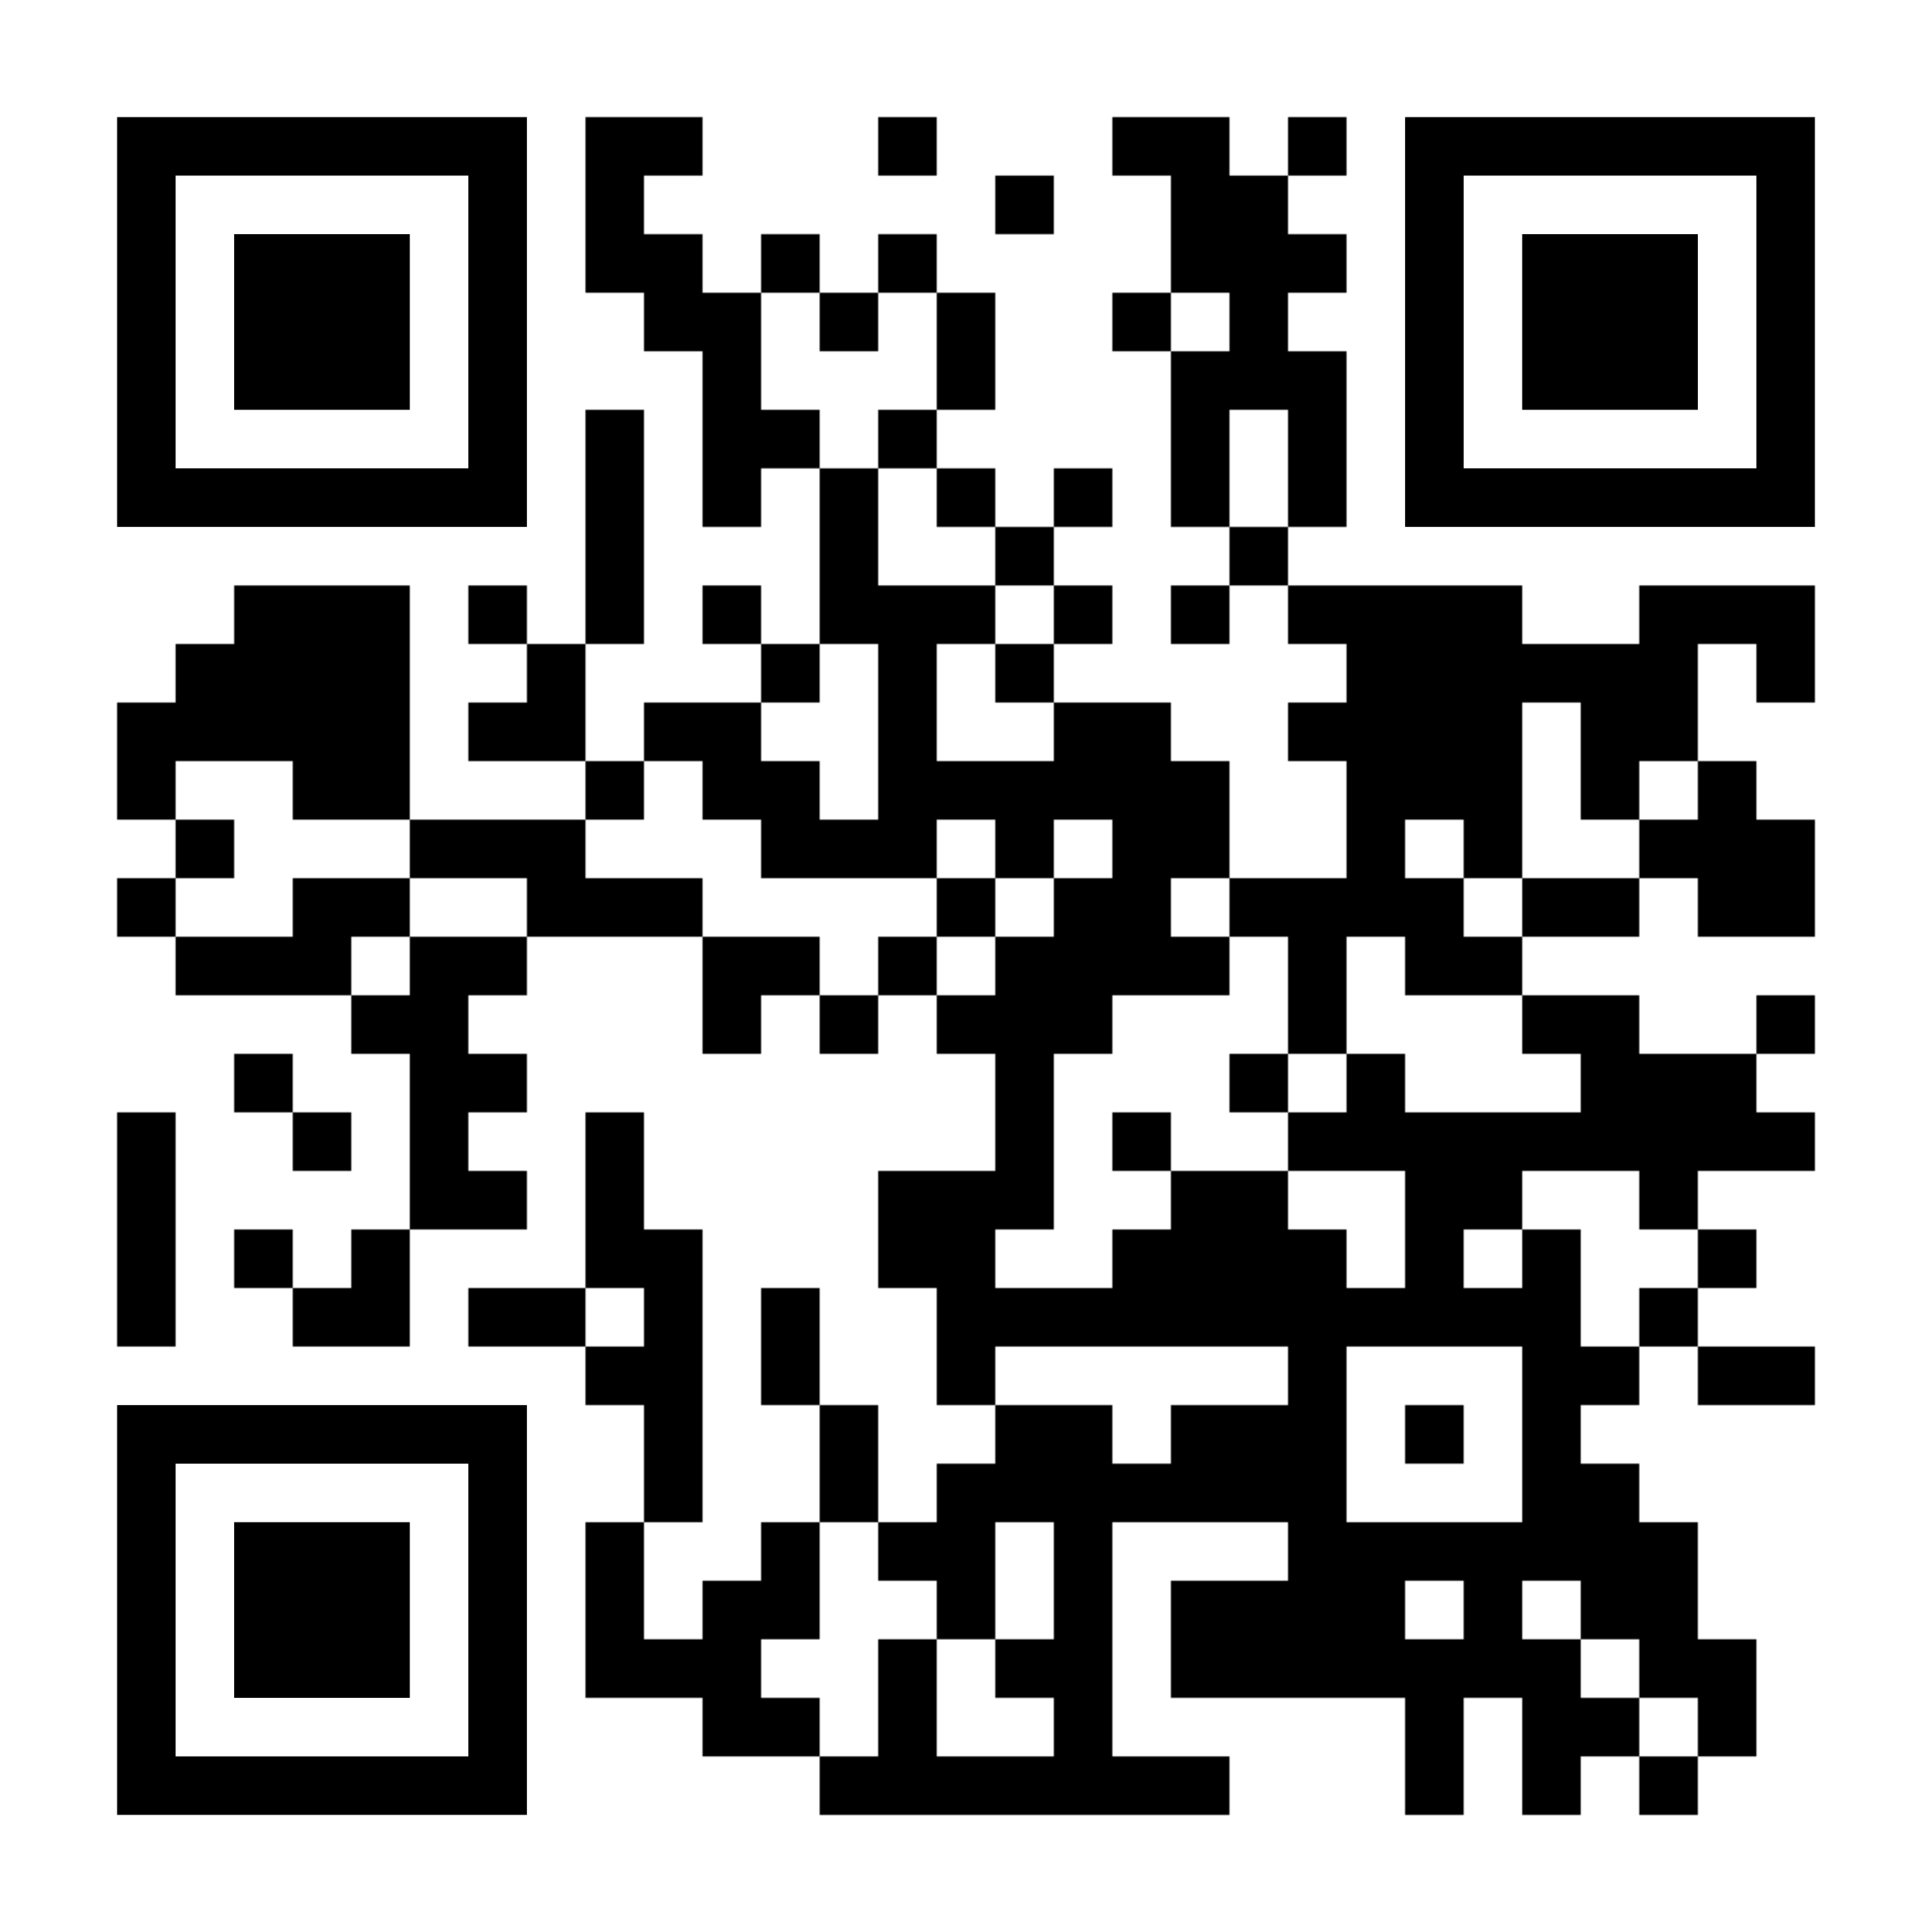
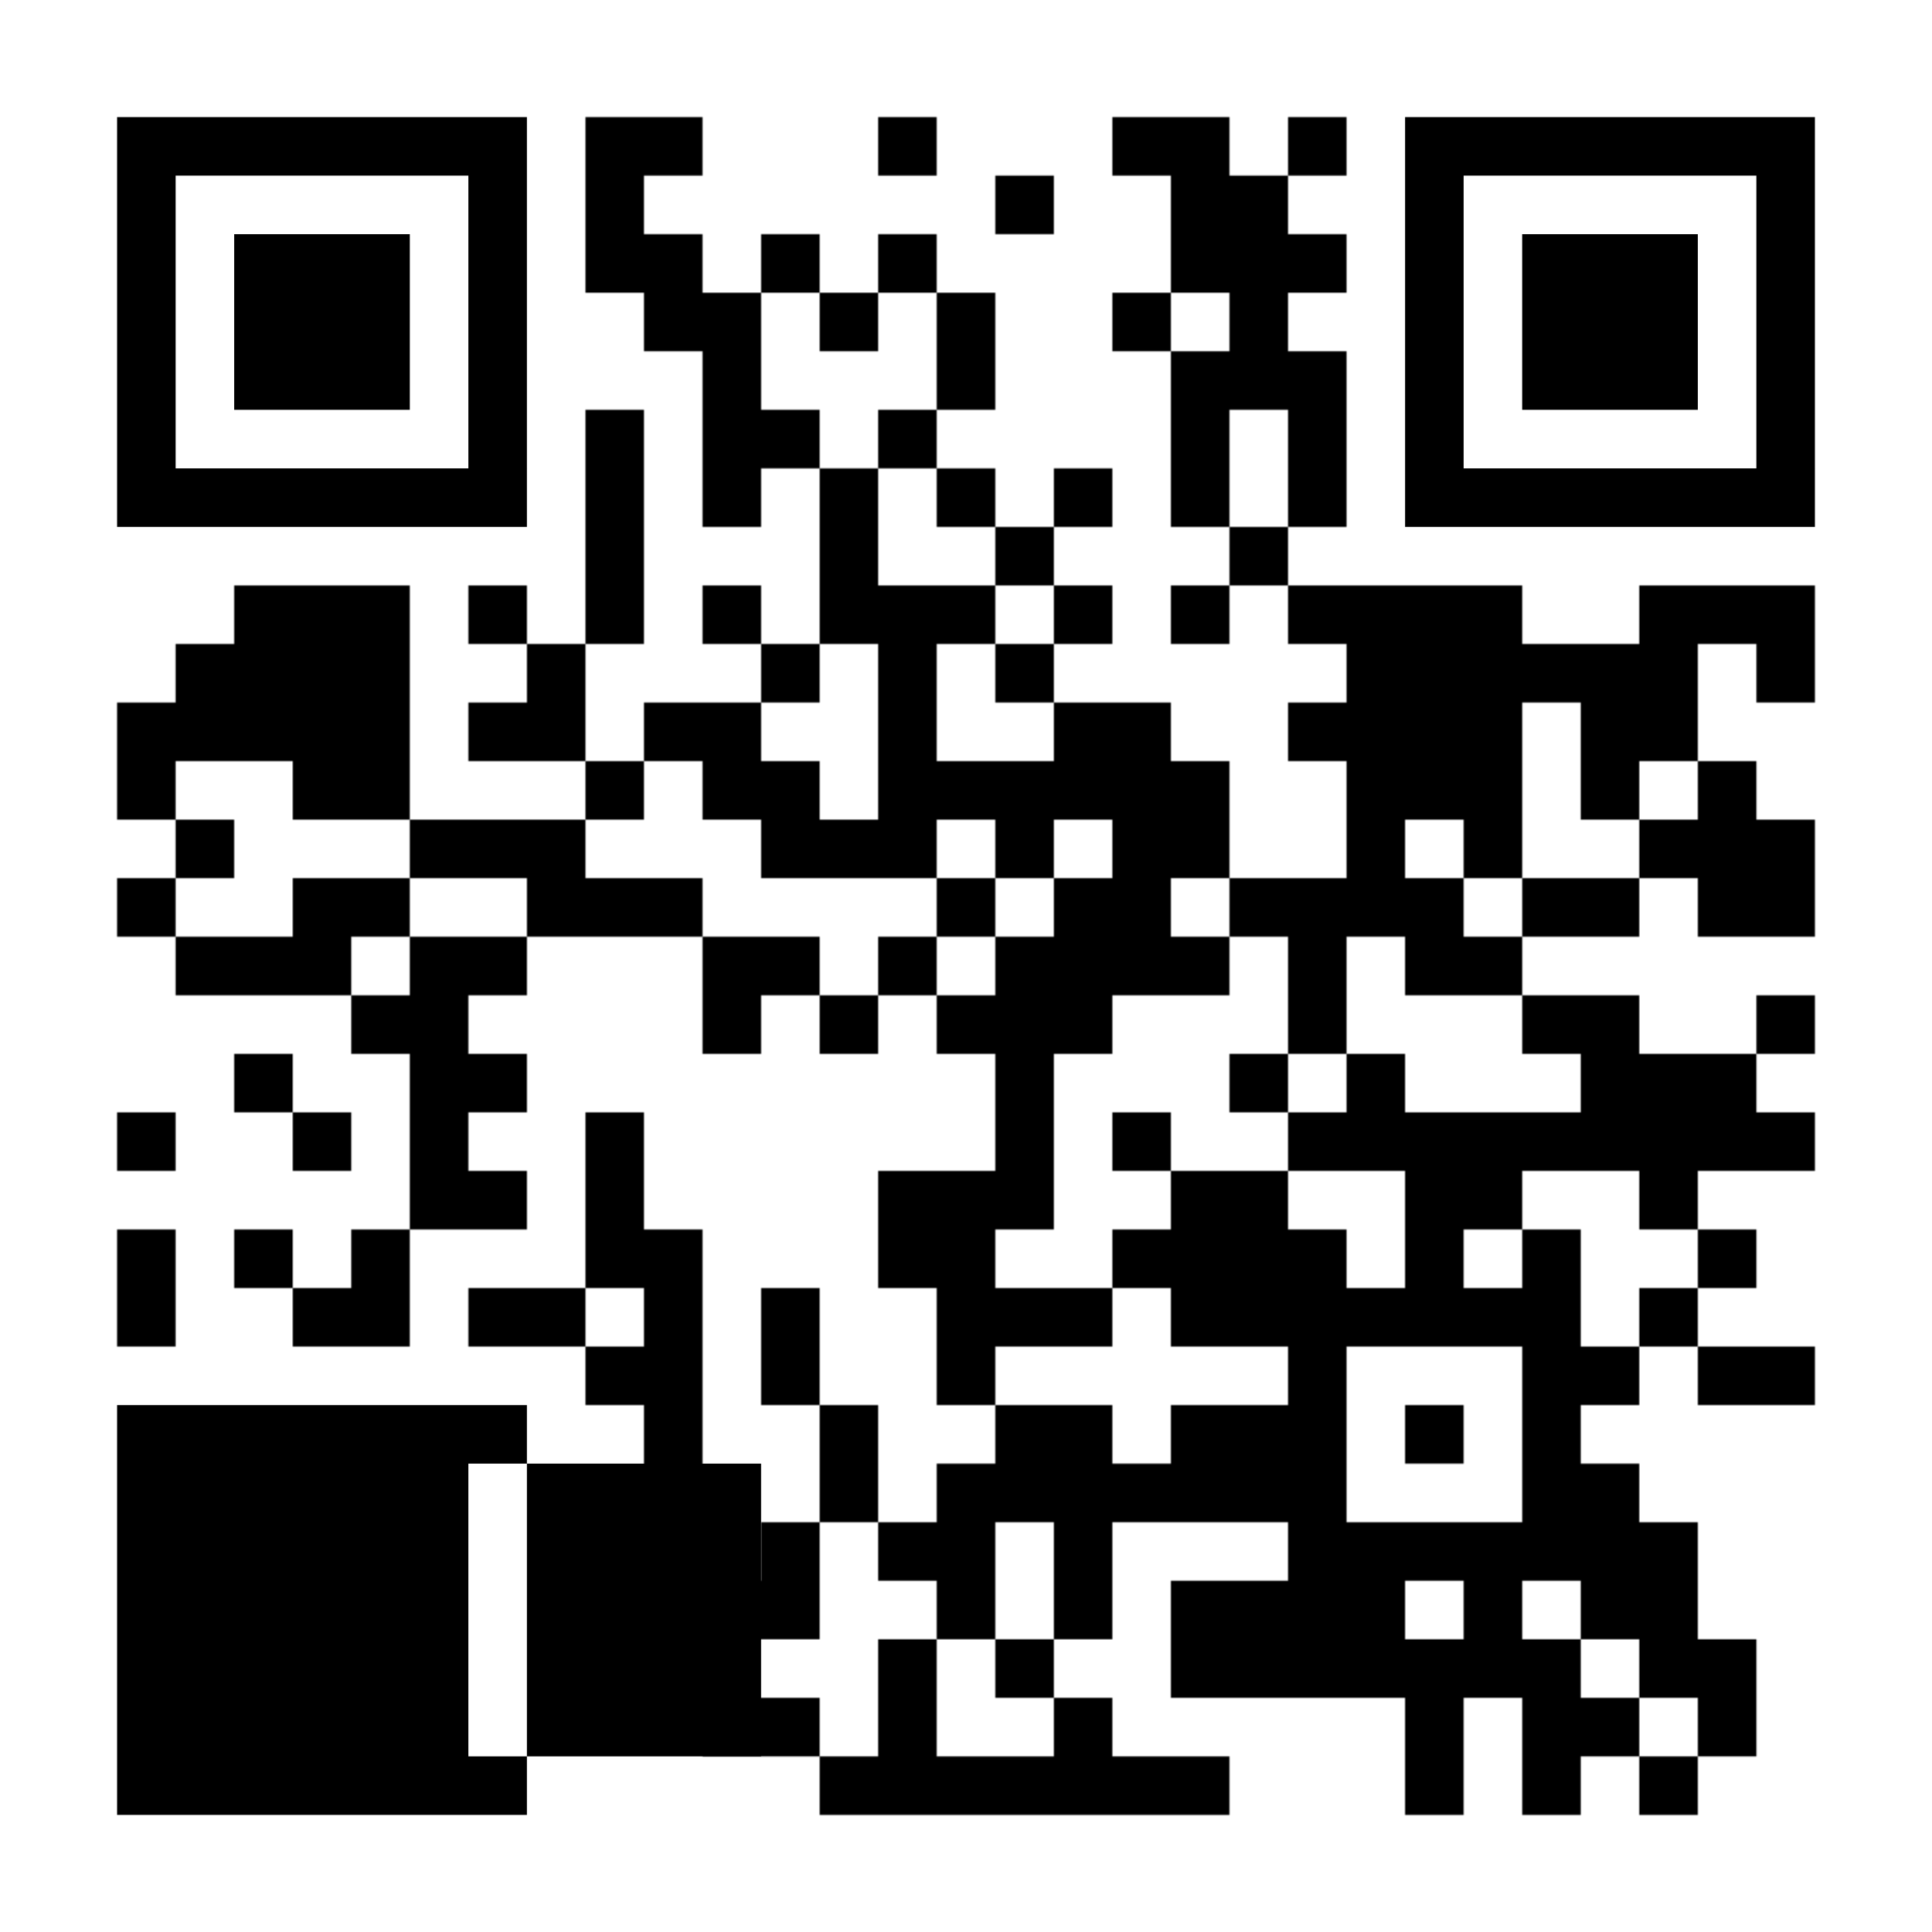
<svg xmlns="http://www.w3.org/2000/svg" xml:space="preserve" width="1023" height="1023" viewBox="0 0 1023 1023">
  <defs>
    <mask id="qrmask">
      <g fill="#ffffff">
        <g transform="translate(310,62) scale(5.167)">
          <rect width="6" height="6" />
        </g>
        <g transform="translate(341,62) scale(5.167)">
          <rect width="6" height="6" />
        </g>
        <g transform="translate(465,62) scale(5.167)">
          <rect width="6" height="6" />
        </g>
        <g transform="translate(589,62) scale(5.167)">
          <rect width="6" height="6" />
        </g>
        <g transform="translate(620,62) scale(5.167)">
          <rect width="6" height="6" />
        </g>
        <g transform="translate(682,62) scale(5.167)">
          <rect width="6" height="6" />
        </g>
        <g transform="translate(310,93) scale(5.167)">
          <rect width="6" height="6" />
        </g>
        <g transform="translate(527,93) scale(5.167)">
          <rect width="6" height="6" />
        </g>
        <g transform="translate(620,93) scale(5.167)">
          <rect width="6" height="6" />
        </g>
        <g transform="translate(651,93) scale(5.167)">
          <rect width="6" height="6" />
        </g>
        <g transform="translate(310,124) scale(5.167)">
          <rect width="6" height="6" />
        </g>
        <g transform="translate(341,124) scale(5.167)">
          <rect width="6" height="6" />
        </g>
        <g transform="translate(403,124) scale(5.167)">
          <rect width="6" height="6" />
        </g>
        <g transform="translate(465,124) scale(5.167)">
          <rect width="6" height="6" />
        </g>
        <g transform="translate(620,124) scale(5.167)">
          <rect width="6" height="6" />
        </g>
        <g transform="translate(651,124) scale(5.167)">
          <rect width="6" height="6" />
        </g>
        <g transform="translate(682,124) scale(5.167)">
          <rect width="6" height="6" />
        </g>
        <g transform="translate(341,155) scale(5.167)">
          <rect width="6" height="6" />
        </g>
        <g transform="translate(372,155) scale(5.167)">
          <rect width="6" height="6" />
        </g>
        <g transform="translate(434,155) scale(5.167)">
          <rect width="6" height="6" />
        </g>
        <g transform="translate(496,155) scale(5.167)">
          <rect width="6" height="6" />
        </g>
        <g transform="translate(589,155) scale(5.167)">
          <rect width="6" height="6" />
        </g>
        <g transform="translate(651,155) scale(5.167)">
          <rect width="6" height="6" />
        </g>
        <g transform="translate(372,186) scale(5.167)">
          <rect width="6" height="6" />
        </g>
        <g transform="translate(496,186) scale(5.167)">
          <rect width="6" height="6" />
        </g>
        <g transform="translate(620,186) scale(5.167)">
          <rect width="6" height="6" />
        </g>
        <g transform="translate(651,186) scale(5.167)">
          <rect width="6" height="6" />
        </g>
        <g transform="translate(682,186) scale(5.167)">
          <rect width="6" height="6" />
        </g>
        <g transform="translate(310,217) scale(5.167)">
          <rect width="6" height="6" />
        </g>
        <g transform="translate(372,217) scale(5.167)">
          <rect width="6" height="6" />
        </g>
        <g transform="translate(403,217) scale(5.167)">
          <rect width="6" height="6" />
        </g>
        <g transform="translate(465,217) scale(5.167)">
          <rect width="6" height="6" />
        </g>
        <g transform="translate(620,217) scale(5.167)">
          <rect width="6" height="6" />
        </g>
        <g transform="translate(682,217) scale(5.167)">
          <rect width="6" height="6" />
        </g>
        <g transform="translate(310,248) scale(5.167)">
          <rect width="6" height="6" />
        </g>
        <g transform="translate(372,248) scale(5.167)">
          <rect width="6" height="6" />
        </g>
        <g transform="translate(434,248) scale(5.167)">
          <rect width="6" height="6" />
        </g>
        <g transform="translate(496,248) scale(5.167)">
          <rect width="6" height="6" />
        </g>
        <g transform="translate(558,248) scale(5.167)">
          <rect width="6" height="6" />
        </g>
        <g transform="translate(620,248) scale(5.167)">
          <rect width="6" height="6" />
        </g>
        <g transform="translate(682,248) scale(5.167)">
          <rect width="6" height="6" />
        </g>
        <g transform="translate(310,279) scale(5.167)">
          <rect width="6" height="6" />
        </g>
        <g transform="translate(434,279) scale(5.167)">
          <rect width="6" height="6" />
        </g>
        <g transform="translate(527,279) scale(5.167)">
          <rect width="6" height="6" />
        </g>
        <g transform="translate(651,279) scale(5.167)">
          <rect width="6" height="6" />
        </g>
        <g transform="translate(124,310) scale(5.167)">
          <rect width="6" height="6" />
        </g>
        <g transform="translate(155,310) scale(5.167)">
          <rect width="6" height="6" />
        </g>
        <g transform="translate(186,310) scale(5.167)">
          <rect width="6" height="6" />
        </g>
        <g transform="translate(248,310) scale(5.167)">
          <rect width="6" height="6" />
        </g>
        <g transform="translate(310,310) scale(5.167)">
          <rect width="6" height="6" />
        </g>
        <g transform="translate(372,310) scale(5.167)">
          <rect width="6" height="6" />
        </g>
        <g transform="translate(434,310) scale(5.167)">
          <rect width="6" height="6" />
        </g>
        <g transform="translate(465,310) scale(5.167)">
          <rect width="6" height="6" />
        </g>
        <g transform="translate(496,310) scale(5.167)">
          <rect width="6" height="6" />
        </g>
        <g transform="translate(558,310) scale(5.167)">
          <rect width="6" height="6" />
        </g>
        <g transform="translate(620,310) scale(5.167)">
          <rect width="6" height="6" />
        </g>
        <g transform="translate(682,310) scale(5.167)">
          <rect width="6" height="6" />
        </g>
        <g transform="translate(713,310) scale(5.167)">
          <rect width="6" height="6" />
        </g>
        <g transform="translate(744,310) scale(5.167)">
          <rect width="6" height="6" />
        </g>
        <g transform="translate(775,310) scale(5.167)">
          <rect width="6" height="6" />
        </g>
        <g transform="translate(868,310) scale(5.167)">
          <rect width="6" height="6" />
        </g>
        <g transform="translate(899,310) scale(5.167)">
          <rect width="6" height="6" />
        </g>
        <g transform="translate(930,310) scale(5.167)">
          <rect width="6" height="6" />
        </g>
        <g transform="translate(93,341) scale(5.167)">
          <rect width="6" height="6" />
        </g>
        <g transform="translate(124,341) scale(5.167)">
          <rect width="6" height="6" />
        </g>
        <g transform="translate(155,341) scale(5.167)">
          <rect width="6" height="6" />
        </g>
        <g transform="translate(186,341) scale(5.167)">
          <rect width="6" height="6" />
        </g>
        <g transform="translate(279,341) scale(5.167)">
          <rect width="6" height="6" />
        </g>
        <g transform="translate(403,341) scale(5.167)">
          <rect width="6" height="6" />
        </g>
        <g transform="translate(465,341) scale(5.167)">
          <rect width="6" height="6" />
        </g>
        <g transform="translate(527,341) scale(5.167)">
          <rect width="6" height="6" />
        </g>
        <g transform="translate(713,341) scale(5.167)">
          <rect width="6" height="6" />
        </g>
        <g transform="translate(744,341) scale(5.167)">
          <rect width="6" height="6" />
        </g>
        <g transform="translate(775,341) scale(5.167)">
          <rect width="6" height="6" />
        </g>
        <g transform="translate(806,341) scale(5.167)">
          <rect width="6" height="6" />
        </g>
        <g transform="translate(837,341) scale(5.167)">
          <rect width="6" height="6" />
        </g>
        <g transform="translate(868,341) scale(5.167)">
          <rect width="6" height="6" />
        </g>
        <g transform="translate(930,341) scale(5.167)">
          <rect width="6" height="6" />
        </g>
        <g transform="translate(62,372) scale(5.167)">
          <rect width="6" height="6" />
        </g>
        <g transform="translate(93,372) scale(5.167)">
          <rect width="6" height="6" />
        </g>
        <g transform="translate(124,372) scale(5.167)">
          <rect width="6" height="6" />
        </g>
        <g transform="translate(155,372) scale(5.167)">
          <rect width="6" height="6" />
        </g>
        <g transform="translate(186,372) scale(5.167)">
          <rect width="6" height="6" />
        </g>
        <g transform="translate(248,372) scale(5.167)">
          <rect width="6" height="6" />
        </g>
        <g transform="translate(279,372) scale(5.167)">
          <rect width="6" height="6" />
        </g>
        <g transform="translate(341,372) scale(5.167)">
          <rect width="6" height="6" />
        </g>
        <g transform="translate(372,372) scale(5.167)">
          <rect width="6" height="6" />
        </g>
        <g transform="translate(465,372) scale(5.167)">
          <rect width="6" height="6" />
        </g>
        <g transform="translate(558,372) scale(5.167)">
          <rect width="6" height="6" />
        </g>
        <g transform="translate(589,372) scale(5.167)">
          <rect width="6" height="6" />
        </g>
        <g transform="translate(682,372) scale(5.167)">
          <rect width="6" height="6" />
        </g>
        <g transform="translate(713,372) scale(5.167)">
          <rect width="6" height="6" />
        </g>
        <g transform="translate(744,372) scale(5.167)">
          <rect width="6" height="6" />
        </g>
        <g transform="translate(775,372) scale(5.167)">
          <rect width="6" height="6" />
        </g>
        <g transform="translate(837,372) scale(5.167)">
          <rect width="6" height="6" />
        </g>
        <g transform="translate(868,372) scale(5.167)">
          <rect width="6" height="6" />
        </g>
        <g transform="translate(62,403) scale(5.167)">
          <rect width="6" height="6" />
        </g>
        <g transform="translate(155,403) scale(5.167)">
          <rect width="6" height="6" />
        </g>
        <g transform="translate(186,403) scale(5.167)">
          <rect width="6" height="6" />
        </g>
        <g transform="translate(310,403) scale(5.167)">
          <rect width="6" height="6" />
        </g>
        <g transform="translate(372,403) scale(5.167)">
          <rect width="6" height="6" />
        </g>
        <g transform="translate(403,403) scale(5.167)">
          <rect width="6" height="6" />
        </g>
        <g transform="translate(465,403) scale(5.167)">
          <rect width="6" height="6" />
        </g>
        <g transform="translate(496,403) scale(5.167)">
          <rect width="6" height="6" />
        </g>
        <g transform="translate(527,403) scale(5.167)">
          <rect width="6" height="6" />
        </g>
        <g transform="translate(558,403) scale(5.167)">
          <rect width="6" height="6" />
        </g>
        <g transform="translate(589,403) scale(5.167)">
          <rect width="6" height="6" />
        </g>
        <g transform="translate(620,403) scale(5.167)">
          <rect width="6" height="6" />
        </g>
        <g transform="translate(713,403) scale(5.167)">
          <rect width="6" height="6" />
        </g>
        <g transform="translate(744,403) scale(5.167)">
          <rect width="6" height="6" />
        </g>
        <g transform="translate(775,403) scale(5.167)">
          <rect width="6" height="6" />
        </g>
        <g transform="translate(837,403) scale(5.167)">
          <rect width="6" height="6" />
        </g>
        <g transform="translate(899,403) scale(5.167)">
          <rect width="6" height="6" />
        </g>
        <g transform="translate(93,434) scale(5.167)">
          <rect width="6" height="6" />
        </g>
        <g transform="translate(217,434) scale(5.167)">
          <rect width="6" height="6" />
        </g>
        <g transform="translate(248,434) scale(5.167)">
          <rect width="6" height="6" />
        </g>
        <g transform="translate(279,434) scale(5.167)">
          <rect width="6" height="6" />
        </g>
        <g transform="translate(403,434) scale(5.167)">
          <rect width="6" height="6" />
        </g>
        <g transform="translate(434,434) scale(5.167)">
          <rect width="6" height="6" />
        </g>
        <g transform="translate(465,434) scale(5.167)">
          <rect width="6" height="6" />
        </g>
        <g transform="translate(527,434) scale(5.167)">
          <rect width="6" height="6" />
        </g>
        <g transform="translate(589,434) scale(5.167)">
          <rect width="6" height="6" />
        </g>
        <g transform="translate(620,434) scale(5.167)">
          <rect width="6" height="6" />
        </g>
        <g transform="translate(713,434) scale(5.167)">
          <rect width="6" height="6" />
        </g>
        <g transform="translate(775,434) scale(5.167)">
          <rect width="6" height="6" />
        </g>
        <g transform="translate(868,434) scale(5.167)">
          <rect width="6" height="6" />
        </g>
        <g transform="translate(899,434) scale(5.167)">
          <rect width="6" height="6" />
        </g>
        <g transform="translate(930,434) scale(5.167)">
          <rect width="6" height="6" />
        </g>
        <g transform="translate(62,465) scale(5.167)">
          <rect width="6" height="6" />
        </g>
        <g transform="translate(155,465) scale(5.167)">
          <rect width="6" height="6" />
        </g>
        <g transform="translate(186,465) scale(5.167)">
          <rect width="6" height="6" />
        </g>
        <g transform="translate(279,465) scale(5.167)">
          <rect width="6" height="6" />
        </g>
        <g transform="translate(310,465) scale(5.167)">
          <rect width="6" height="6" />
        </g>
        <g transform="translate(341,465) scale(5.167)">
          <rect width="6" height="6" />
        </g>
        <g transform="translate(496,465) scale(5.167)">
          <rect width="6" height="6" />
        </g>
        <g transform="translate(558,465) scale(5.167)">
          <rect width="6" height="6" />
        </g>
        <g transform="translate(589,465) scale(5.167)">
          <rect width="6" height="6" />
        </g>
        <g transform="translate(651,465) scale(5.167)">
          <rect width="6" height="6" />
        </g>
        <g transform="translate(682,465) scale(5.167)">
          <rect width="6" height="6" />
        </g>
        <g transform="translate(713,465) scale(5.167)">
          <rect width="6" height="6" />
        </g>
        <g transform="translate(744,465) scale(5.167)">
          <rect width="6" height="6" />
        </g>
        <g transform="translate(806,465) scale(5.167)">
          <rect width="6" height="6" />
        </g>
        <g transform="translate(837,465) scale(5.167)">
          <rect width="6" height="6" />
        </g>
        <g transform="translate(899,465) scale(5.167)">
          <rect width="6" height="6" />
        </g>
        <g transform="translate(930,465) scale(5.167)">
          <rect width="6" height="6" />
        </g>
        <g transform="translate(93,496) scale(5.167)">
          <rect width="6" height="6" />
        </g>
        <g transform="translate(124,496) scale(5.167)">
          <rect width="6" height="6" />
        </g>
        <g transform="translate(155,496) scale(5.167)">
          <rect width="6" height="6" />
        </g>
        <g transform="translate(217,496) scale(5.167)">
          <rect width="6" height="6" />
        </g>
        <g transform="translate(248,496) scale(5.167)">
          <rect width="6" height="6" />
        </g>
        <g transform="translate(372,496) scale(5.167)">
          <rect width="6" height="6" />
        </g>
        <g transform="translate(403,496) scale(5.167)">
          <rect width="6" height="6" />
        </g>
        <g transform="translate(465,496) scale(5.167)">
          <rect width="6" height="6" />
        </g>
        <g transform="translate(527,496) scale(5.167)">
          <rect width="6" height="6" />
        </g>
        <g transform="translate(558,496) scale(5.167)">
          <rect width="6" height="6" />
        </g>
        <g transform="translate(589,496) scale(5.167)">
          <rect width="6" height="6" />
        </g>
        <g transform="translate(620,496) scale(5.167)">
          <rect width="6" height="6" />
        </g>
        <g transform="translate(682,496) scale(5.167)">
          <rect width="6" height="6" />
        </g>
        <g transform="translate(744,496) scale(5.167)">
          <rect width="6" height="6" />
        </g>
        <g transform="translate(775,496) scale(5.167)">
          <rect width="6" height="6" />
        </g>
        <g transform="translate(186,527) scale(5.167)">
          <rect width="6" height="6" />
        </g>
        <g transform="translate(217,527) scale(5.167)">
          <rect width="6" height="6" />
        </g>
        <g transform="translate(372,527) scale(5.167)">
          <rect width="6" height="6" />
        </g>
        <g transform="translate(434,527) scale(5.167)">
          <rect width="6" height="6" />
        </g>
        <g transform="translate(496,527) scale(5.167)">
          <rect width="6" height="6" />
        </g>
        <g transform="translate(527,527) scale(5.167)">
          <rect width="6" height="6" />
        </g>
        <g transform="translate(558,527) scale(5.167)">
          <rect width="6" height="6" />
        </g>
        <g transform="translate(682,527) scale(5.167)">
          <rect width="6" height="6" />
        </g>
        <g transform="translate(806,527) scale(5.167)">
          <rect width="6" height="6" />
        </g>
        <g transform="translate(837,527) scale(5.167)">
          <rect width="6" height="6" />
        </g>
        <g transform="translate(930,527) scale(5.167)">
          <rect width="6" height="6" />
        </g>
        <g transform="translate(124,558) scale(5.167)">
          <rect width="6" height="6" />
        </g>
        <g transform="translate(217,558) scale(5.167)">
          <rect width="6" height="6" />
        </g>
        <g transform="translate(248,558) scale(5.167)">
          <rect width="6" height="6" />
        </g>
        <g transform="translate(527,558) scale(5.167)">
          <rect width="6" height="6" />
        </g>
        <g transform="translate(651,558) scale(5.167)">
          <rect width="6" height="6" />
        </g>
        <g transform="translate(713,558) scale(5.167)">
          <rect width="6" height="6" />
        </g>
        <g transform="translate(837,558) scale(5.167)">
          <rect width="6" height="6" />
        </g>
        <g transform="translate(868,558) scale(5.167)">
          <rect width="6" height="6" />
        </g>
        <g transform="translate(899,558) scale(5.167)">
          <rect width="6" height="6" />
        </g>
        <g transform="translate(62,589) scale(5.167)">
          <rect width="6" height="6" />
        </g>
        <g transform="translate(155,589) scale(5.167)">
          <rect width="6" height="6" />
        </g>
        <g transform="translate(217,589) scale(5.167)">
          <rect width="6" height="6" />
        </g>
        <g transform="translate(310,589) scale(5.167)">
          <rect width="6" height="6" />
        </g>
        <g transform="translate(527,589) scale(5.167)">
          <rect width="6" height="6" />
        </g>
        <g transform="translate(589,589) scale(5.167)">
          <rect width="6" height="6" />
        </g>
        <g transform="translate(682,589) scale(5.167)">
          <rect width="6" height="6" />
        </g>
        <g transform="translate(713,589) scale(5.167)">
          <rect width="6" height="6" />
        </g>
        <g transform="translate(744,589) scale(5.167)">
          <rect width="6" height="6" />
        </g>
        <g transform="translate(775,589) scale(5.167)">
          <rect width="6" height="6" />
        </g>
        <g transform="translate(806,589) scale(5.167)">
          <rect width="6" height="6" />
        </g>
        <g transform="translate(837,589) scale(5.167)">
          <rect width="6" height="6" />
        </g>
        <g transform="translate(868,589) scale(5.167)">
          <rect width="6" height="6" />
        </g>
        <g transform="translate(899,589) scale(5.167)">
          <rect width="6" height="6" />
        </g>
        <g transform="translate(930,589) scale(5.167)">
          <rect width="6" height="6" />
        </g>
        <g transform="translate(62,620) scale(5.167)">
-           <rect width="6" height="6" />
-         </g>
+           </g>
        <g transform="translate(217,620) scale(5.167)">
          <rect width="6" height="6" />
        </g>
        <g transform="translate(248,620) scale(5.167)">
          <rect width="6" height="6" />
        </g>
        <g transform="translate(310,620) scale(5.167)">
          <rect width="6" height="6" />
        </g>
        <g transform="translate(465,620) scale(5.167)">
          <rect width="6" height="6" />
        </g>
        <g transform="translate(496,620) scale(5.167)">
          <rect width="6" height="6" />
        </g>
        <g transform="translate(527,620) scale(5.167)">
          <rect width="6" height="6" />
        </g>
        <g transform="translate(620,620) scale(5.167)">
          <rect width="6" height="6" />
        </g>
        <g transform="translate(651,620) scale(5.167)">
          <rect width="6" height="6" />
        </g>
        <g transform="translate(744,620) scale(5.167)">
          <rect width="6" height="6" />
        </g>
        <g transform="translate(775,620) scale(5.167)">
          <rect width="6" height="6" />
        </g>
        <g transform="translate(868,620) scale(5.167)">
          <rect width="6" height="6" />
        </g>
        <g transform="translate(62,651) scale(5.167)">
          <rect width="6" height="6" />
        </g>
        <g transform="translate(124,651) scale(5.167)">
          <rect width="6" height="6" />
        </g>
        <g transform="translate(186,651) scale(5.167)">
          <rect width="6" height="6" />
        </g>
        <g transform="translate(310,651) scale(5.167)">
          <rect width="6" height="6" />
        </g>
        <g transform="translate(341,651) scale(5.167)">
          <rect width="6" height="6" />
        </g>
        <g transform="translate(465,651) scale(5.167)">
          <rect width="6" height="6" />
        </g>
        <g transform="translate(496,651) scale(5.167)">
          <rect width="6" height="6" />
        </g>
        <g transform="translate(589,651) scale(5.167)">
          <rect width="6" height="6" />
        </g>
        <g transform="translate(620,651) scale(5.167)">
          <rect width="6" height="6" />
        </g>
        <g transform="translate(651,651) scale(5.167)">
          <rect width="6" height="6" />
        </g>
        <g transform="translate(682,651) scale(5.167)">
          <rect width="6" height="6" />
        </g>
        <g transform="translate(744,651) scale(5.167)">
          <rect width="6" height="6" />
        </g>
        <g transform="translate(806,651) scale(5.167)">
          <rect width="6" height="6" />
        </g>
        <g transform="translate(899,651) scale(5.167)">
          <rect width="6" height="6" />
        </g>
        <g transform="translate(62,682) scale(5.167)">
          <rect width="6" height="6" />
        </g>
        <g transform="translate(155,682) scale(5.167)">
          <rect width="6" height="6" />
        </g>
        <g transform="translate(186,682) scale(5.167)">
          <rect width="6" height="6" />
        </g>
        <g transform="translate(248,682) scale(5.167)">
          <rect width="6" height="6" />
        </g>
        <g transform="translate(279,682) scale(5.167)">
          <rect width="6" height="6" />
        </g>
        <g transform="translate(341,682) scale(5.167)">
          <rect width="6" height="6" />
        </g>
        <g transform="translate(403,682) scale(5.167)">
          <rect width="6" height="6" />
        </g>
        <g transform="translate(496,682) scale(5.167)">
          <rect width="6" height="6" />
        </g>
        <g transform="translate(527,682) scale(5.167)">
          <rect width="6" height="6" />
        </g>
        <g transform="translate(558,682) scale(5.167)">
          <rect width="6" height="6" />
        </g>
        <g transform="translate(589,682) scale(5.167)">
-           <rect width="6" height="6" />
-         </g>
+           </g>
        <g transform="translate(620,682) scale(5.167)">
          <rect width="6" height="6" />
        </g>
        <g transform="translate(651,682) scale(5.167)">
          <rect width="6" height="6" />
        </g>
        <g transform="translate(682,682) scale(5.167)">
          <rect width="6" height="6" />
        </g>
        <g transform="translate(713,682) scale(5.167)">
          <rect width="6" height="6" />
        </g>
        <g transform="translate(744,682) scale(5.167)">
          <rect width="6" height="6" />
        </g>
        <g transform="translate(775,682) scale(5.167)">
          <rect width="6" height="6" />
        </g>
        <g transform="translate(806,682) scale(5.167)">
          <rect width="6" height="6" />
        </g>
        <g transform="translate(868,682) scale(5.167)">
          <rect width="6" height="6" />
        </g>
        <g transform="translate(310,713) scale(5.167)">
          <rect width="6" height="6" />
        </g>
        <g transform="translate(341,713) scale(5.167)">
          <rect width="6" height="6" />
        </g>
        <g transform="translate(403,713) scale(5.167)">
          <rect width="6" height="6" />
        </g>
        <g transform="translate(496,713) scale(5.167)">
          <rect width="6" height="6" />
        </g>
        <g transform="translate(682,713) scale(5.167)">
          <rect width="6" height="6" />
        </g>
        <g transform="translate(806,713) scale(5.167)">
          <rect width="6" height="6" />
        </g>
        <g transform="translate(837,713) scale(5.167)">
          <rect width="6" height="6" />
        </g>
        <g transform="translate(899,713) scale(5.167)">
          <rect width="6" height="6" />
        </g>
        <g transform="translate(930,713) scale(5.167)">
          <rect width="6" height="6" />
        </g>
        <g transform="translate(341,744) scale(5.167)">
          <rect width="6" height="6" />
        </g>
        <g transform="translate(434,744) scale(5.167)">
          <rect width="6" height="6" />
        </g>
        <g transform="translate(527,744) scale(5.167)">
          <rect width="6" height="6" />
        </g>
        <g transform="translate(558,744) scale(5.167)">
          <rect width="6" height="6" />
        </g>
        <g transform="translate(620,744) scale(5.167)">
          <rect width="6" height="6" />
        </g>
        <g transform="translate(651,744) scale(5.167)">
          <rect width="6" height="6" />
        </g>
        <g transform="translate(682,744) scale(5.167)">
          <rect width="6" height="6" />
        </g>
        <g transform="translate(744,744) scale(5.167)">
          <rect width="6" height="6" />
        </g>
        <g transform="translate(806,744) scale(5.167)">
          <rect width="6" height="6" />
        </g>
        <g transform="translate(341,775) scale(5.167)">
          <rect width="6" height="6" />
        </g>
        <g transform="translate(434,775) scale(5.167)">
          <rect width="6" height="6" />
        </g>
        <g transform="translate(496,775) scale(5.167)">
          <rect width="6" height="6" />
        </g>
        <g transform="translate(527,775) scale(5.167)">
          <rect width="6" height="6" />
        </g>
        <g transform="translate(558,775) scale(5.167)">
          <rect width="6" height="6" />
        </g>
        <g transform="translate(589,775) scale(5.167)">
          <rect width="6" height="6" />
        </g>
        <g transform="translate(620,775) scale(5.167)">
          <rect width="6" height="6" />
        </g>
        <g transform="translate(651,775) scale(5.167)">
          <rect width="6" height="6" />
        </g>
        <g transform="translate(682,775) scale(5.167)">
          <rect width="6" height="6" />
        </g>
        <g transform="translate(806,775) scale(5.167)">
          <rect width="6" height="6" />
        </g>
        <g transform="translate(837,775) scale(5.167)">
          <rect width="6" height="6" />
        </g>
        <g transform="translate(310,806) scale(5.167)">
          <rect width="6" height="6" />
        </g>
        <g transform="translate(403,806) scale(5.167)">
          <rect width="6" height="6" />
        </g>
        <g transform="translate(465,806) scale(5.167)">
          <rect width="6" height="6" />
        </g>
        <g transform="translate(496,806) scale(5.167)">
          <rect width="6" height="6" />
        </g>
        <g transform="translate(558,806) scale(5.167)">
          <rect width="6" height="6" />
        </g>
        <g transform="translate(682,806) scale(5.167)">
          <rect width="6" height="6" />
        </g>
        <g transform="translate(713,806) scale(5.167)">
          <rect width="6" height="6" />
        </g>
        <g transform="translate(744,806) scale(5.167)">
          <rect width="6" height="6" />
        </g>
        <g transform="translate(775,806) scale(5.167)">
          <rect width="6" height="6" />
        </g>
        <g transform="translate(806,806) scale(5.167)">
          <rect width="6" height="6" />
        </g>
        <g transform="translate(837,806) scale(5.167)">
          <rect width="6" height="6" />
        </g>
        <g transform="translate(868,806) scale(5.167)">
          <rect width="6" height="6" />
        </g>
        <g transform="translate(310,837) scale(5.167)">
          <rect width="6" height="6" />
        </g>
        <g transform="translate(372,837) scale(5.167)">
          <rect width="6" height="6" />
        </g>
        <g transform="translate(403,837) scale(5.167)">
          <rect width="6" height="6" />
        </g>
        <g transform="translate(496,837) scale(5.167)">
          <rect width="6" height="6" />
        </g>
        <g transform="translate(558,837) scale(5.167)">
          <rect width="6" height="6" />
        </g>
        <g transform="translate(620,837) scale(5.167)">
          <rect width="6" height="6" />
        </g>
        <g transform="translate(651,837) scale(5.167)">
          <rect width="6" height="6" />
        </g>
        <g transform="translate(682,837) scale(5.167)">
          <rect width="6" height="6" />
        </g>
        <g transform="translate(713,837) scale(5.167)">
          <rect width="6" height="6" />
        </g>
        <g transform="translate(775,837) scale(5.167)">
          <rect width="6" height="6" />
        </g>
        <g transform="translate(837,837) scale(5.167)">
          <rect width="6" height="6" />
        </g>
        <g transform="translate(868,837) scale(5.167)">
          <rect width="6" height="6" />
        </g>
        <g transform="translate(310,868) scale(5.167)">
          <rect width="6" height="6" />
        </g>
        <g transform="translate(341,868) scale(5.167)">
          <rect width="6" height="6" />
        </g>
        <g transform="translate(372,868) scale(5.167)">
-           <rect width="6" height="6" />
-         </g>
+           </g>
        <g transform="translate(465,868) scale(5.167)">
          <rect width="6" height="6" />
        </g>
        <g transform="translate(527,868) scale(5.167)">
          <rect width="6" height="6" />
        </g>
        <g transform="translate(558,868) scale(5.167)">
-           <rect width="6" height="6" />
-         </g>
+           </g>
        <g transform="translate(620,868) scale(5.167)">
          <rect width="6" height="6" />
        </g>
        <g transform="translate(651,868) scale(5.167)">
          <rect width="6" height="6" />
        </g>
        <g transform="translate(682,868) scale(5.167)">
          <rect width="6" height="6" />
        </g>
        <g transform="translate(713,868) scale(5.167)">
          <rect width="6" height="6" />
        </g>
        <g transform="translate(744,868) scale(5.167)">
          <rect width="6" height="6" />
        </g>
        <g transform="translate(775,868) scale(5.167)">
          <rect width="6" height="6" />
        </g>
        <g transform="translate(806,868) scale(5.167)">
          <rect width="6" height="6" />
        </g>
        <g transform="translate(868,868) scale(5.167)">
          <rect width="6" height="6" />
        </g>
        <g transform="translate(899,868) scale(5.167)">
          <rect width="6" height="6" />
        </g>
        <g transform="translate(372,899) scale(5.167)">
          <rect width="6" height="6" />
        </g>
        <g transform="translate(403,899) scale(5.167)">
          <rect width="6" height="6" />
        </g>
        <g transform="translate(465,899) scale(5.167)">
          <rect width="6" height="6" />
        </g>
        <g transform="translate(558,899) scale(5.167)">
          <rect width="6" height="6" />
        </g>
        <g transform="translate(744,899) scale(5.167)">
          <rect width="6" height="6" />
        </g>
        <g transform="translate(806,899) scale(5.167)">
          <rect width="6" height="6" />
        </g>
        <g transform="translate(837,899) scale(5.167)">
          <rect width="6" height="6" />
        </g>
        <g transform="translate(899,899) scale(5.167)">
          <rect width="6" height="6" />
        </g>
        <g transform="translate(434,930) scale(5.167)">
          <rect width="6" height="6" />
        </g>
        <g transform="translate(465,930) scale(5.167)">
          <rect width="6" height="6" />
        </g>
        <g transform="translate(496,930) scale(5.167)">
          <rect width="6" height="6" />
        </g>
        <g transform="translate(527,930) scale(5.167)">
          <rect width="6" height="6" />
        </g>
        <g transform="translate(558,930) scale(5.167)">
          <rect width="6" height="6" />
        </g>
        <g transform="translate(589,930) scale(5.167)">
          <rect width="6" height="6" />
        </g>
        <g transform="translate(620,930) scale(5.167)">
          <rect width="6" height="6" />
        </g>
        <g transform="translate(744,930) scale(5.167)">
          <rect width="6" height="6" />
        </g>
        <g transform="translate(806,930) scale(5.167)">
          <rect width="6" height="6" />
        </g>
        <g transform="translate(868,930) scale(5.167)">
          <rect width="6" height="6" />
        </g>
      </g>
    </mask>
  </defs>
  <rect x="0" y="0" width="1023" height="1023" mask="url(#qrmask)" fill="#000000" />
  <g transform="translate(62,62)" fill="#000000">
    <g transform="scale(15.5)">
      <path d="M0,0v14h14V0H0z M12,12H2V2h10V12z" />
    </g>
  </g>
  <g transform="translate(744,62)" fill="#000000">
    <g transform="scale(15.5)">
      <path d="M0,0v14h14V0H0z M12,12H2V2h10V12z" />
    </g>
  </g>
  <g transform="translate(62,744)" fill="#000000">
    <g transform="scale(15.5)">
-       <path d="M0,0v14h14V0H0z M12,12H2V2h10V12z" />
+       <path d="M0,0v14h14V0H0z M12,12V2h10V12z" />
    </g>
  </g>
  <g transform="translate(124,124)" fill="#000000">
    <g transform="scale(15.5)">
      <rect width="6" height="6" />
    </g>
  </g>
  <g transform="translate(806,124)" fill="#000000">
    <g transform="scale(15.5)">
      <rect width="6" height="6" />
    </g>
  </g>
  <g transform="translate(124,806)" fill="#000000">
    <g transform="scale(15.5)">
      <rect width="6" height="6" />
    </g>
  </g>
</svg>